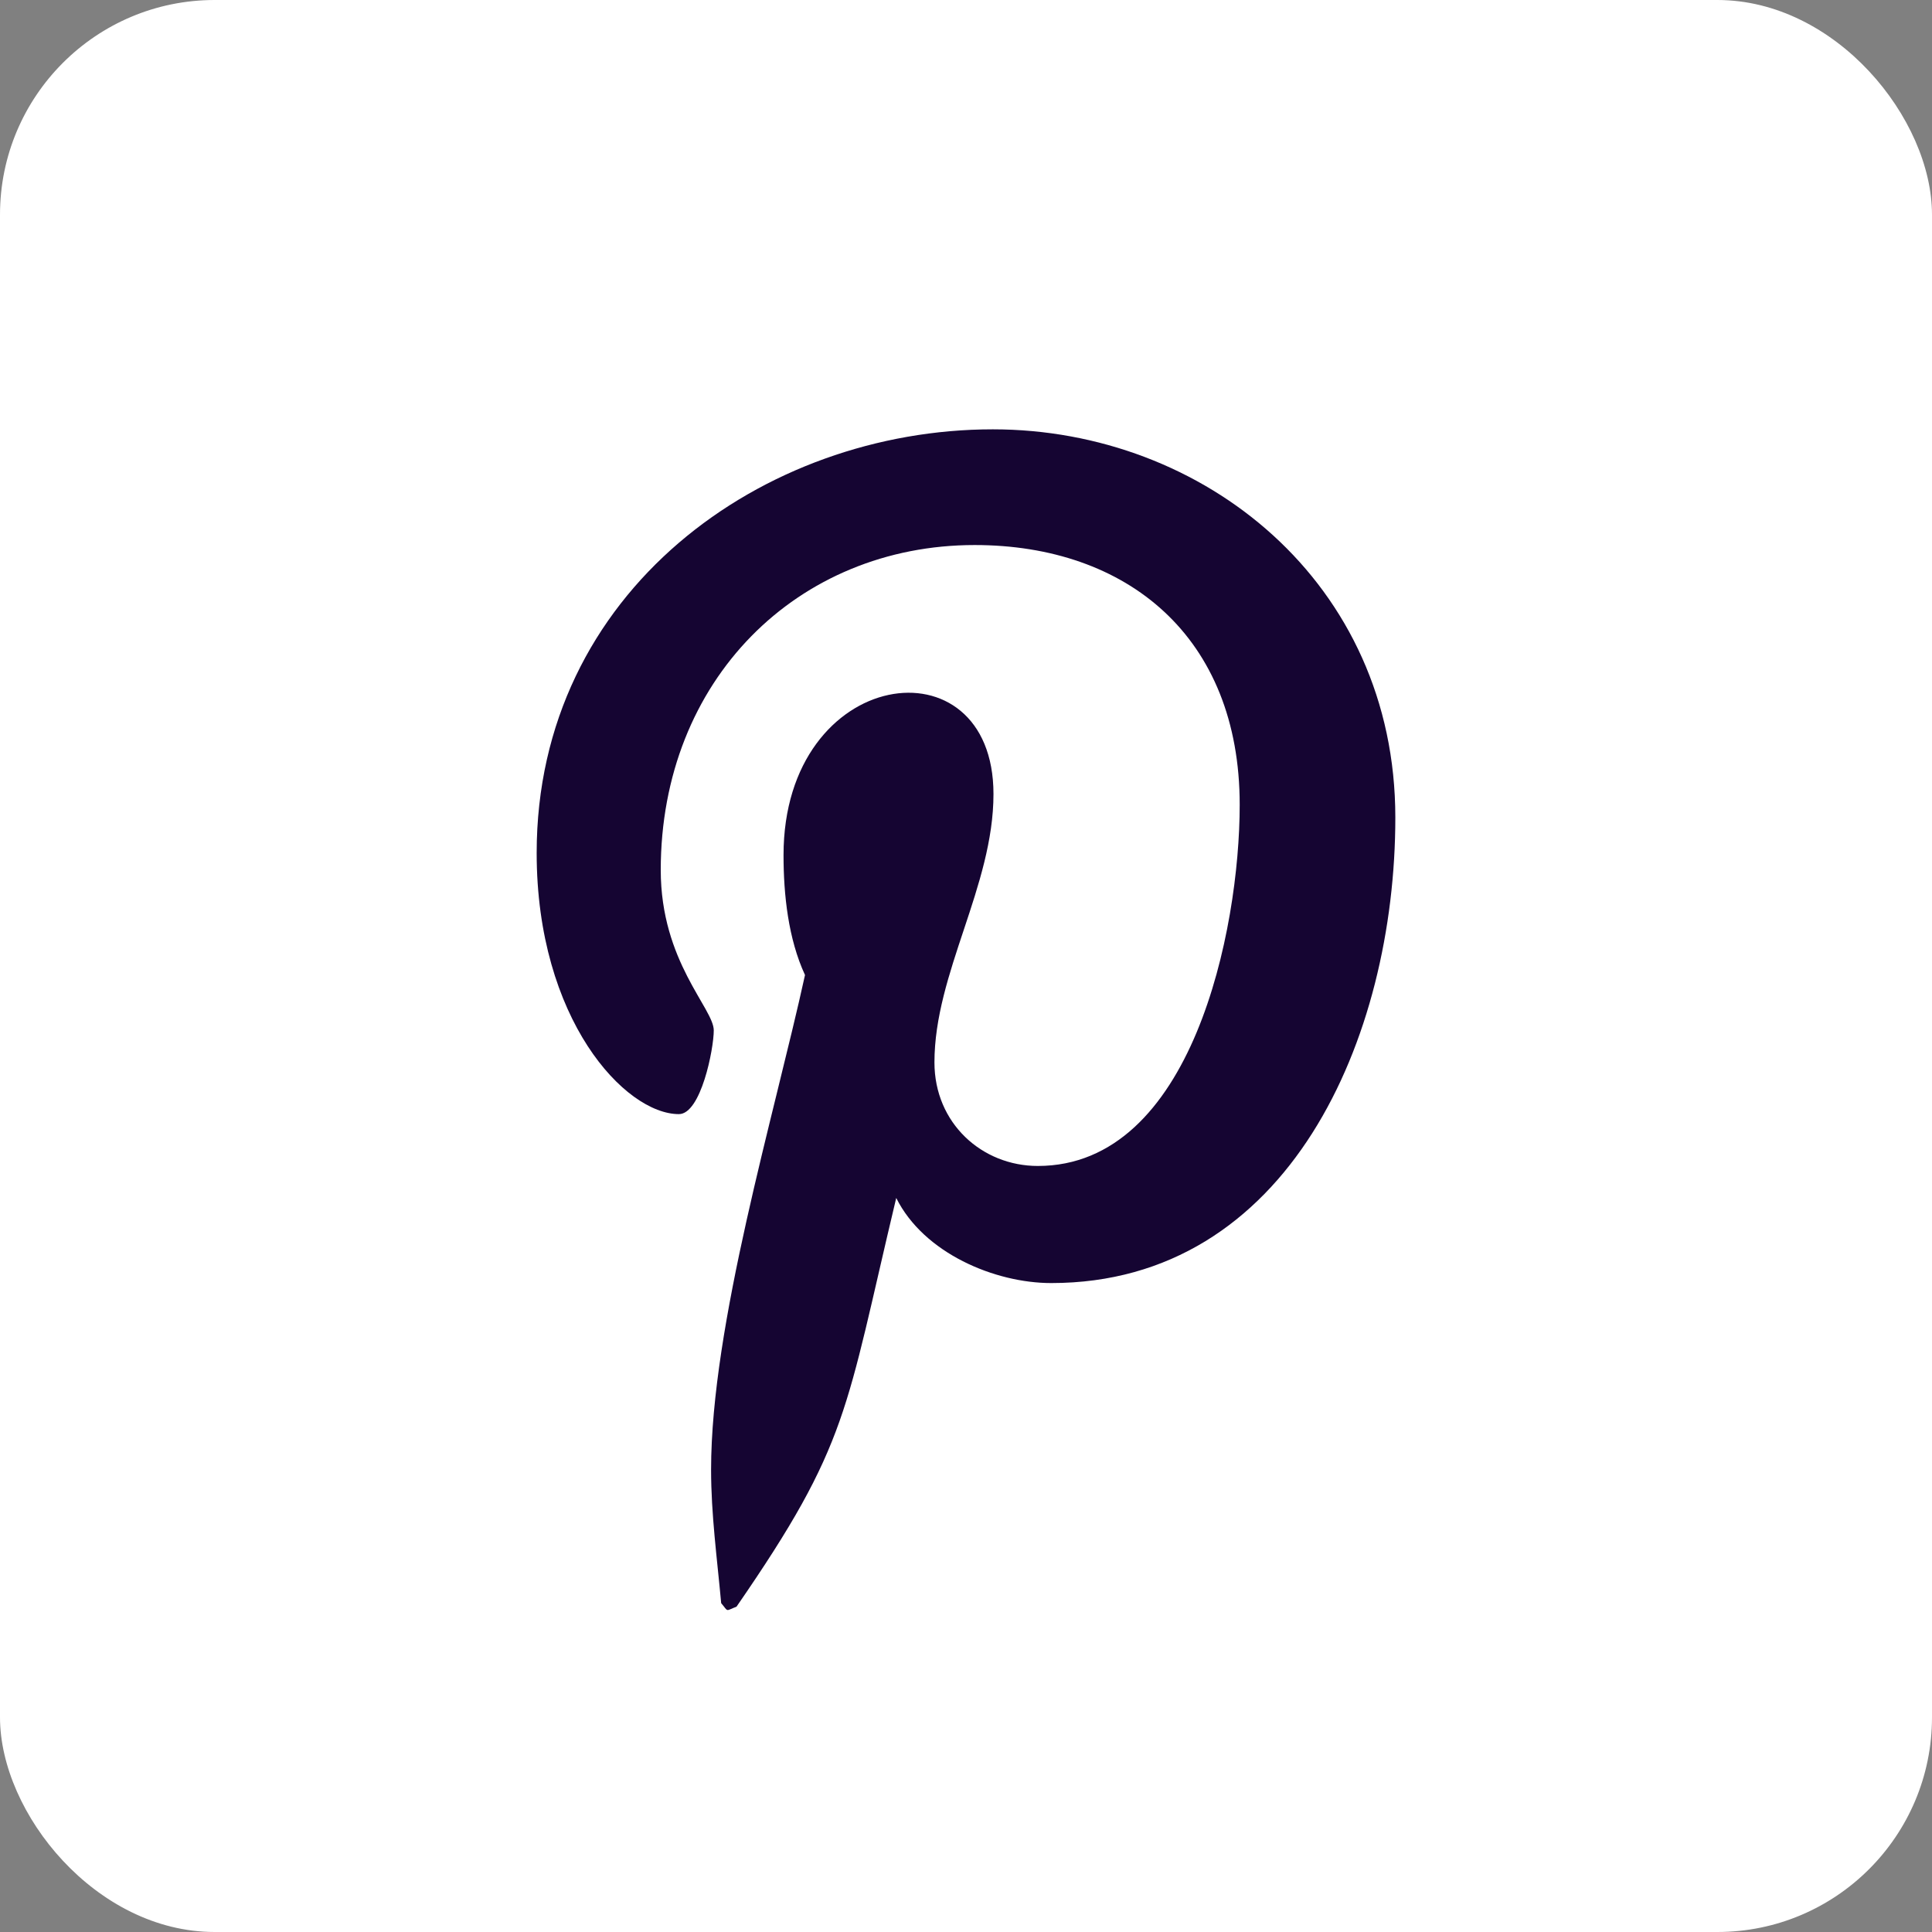
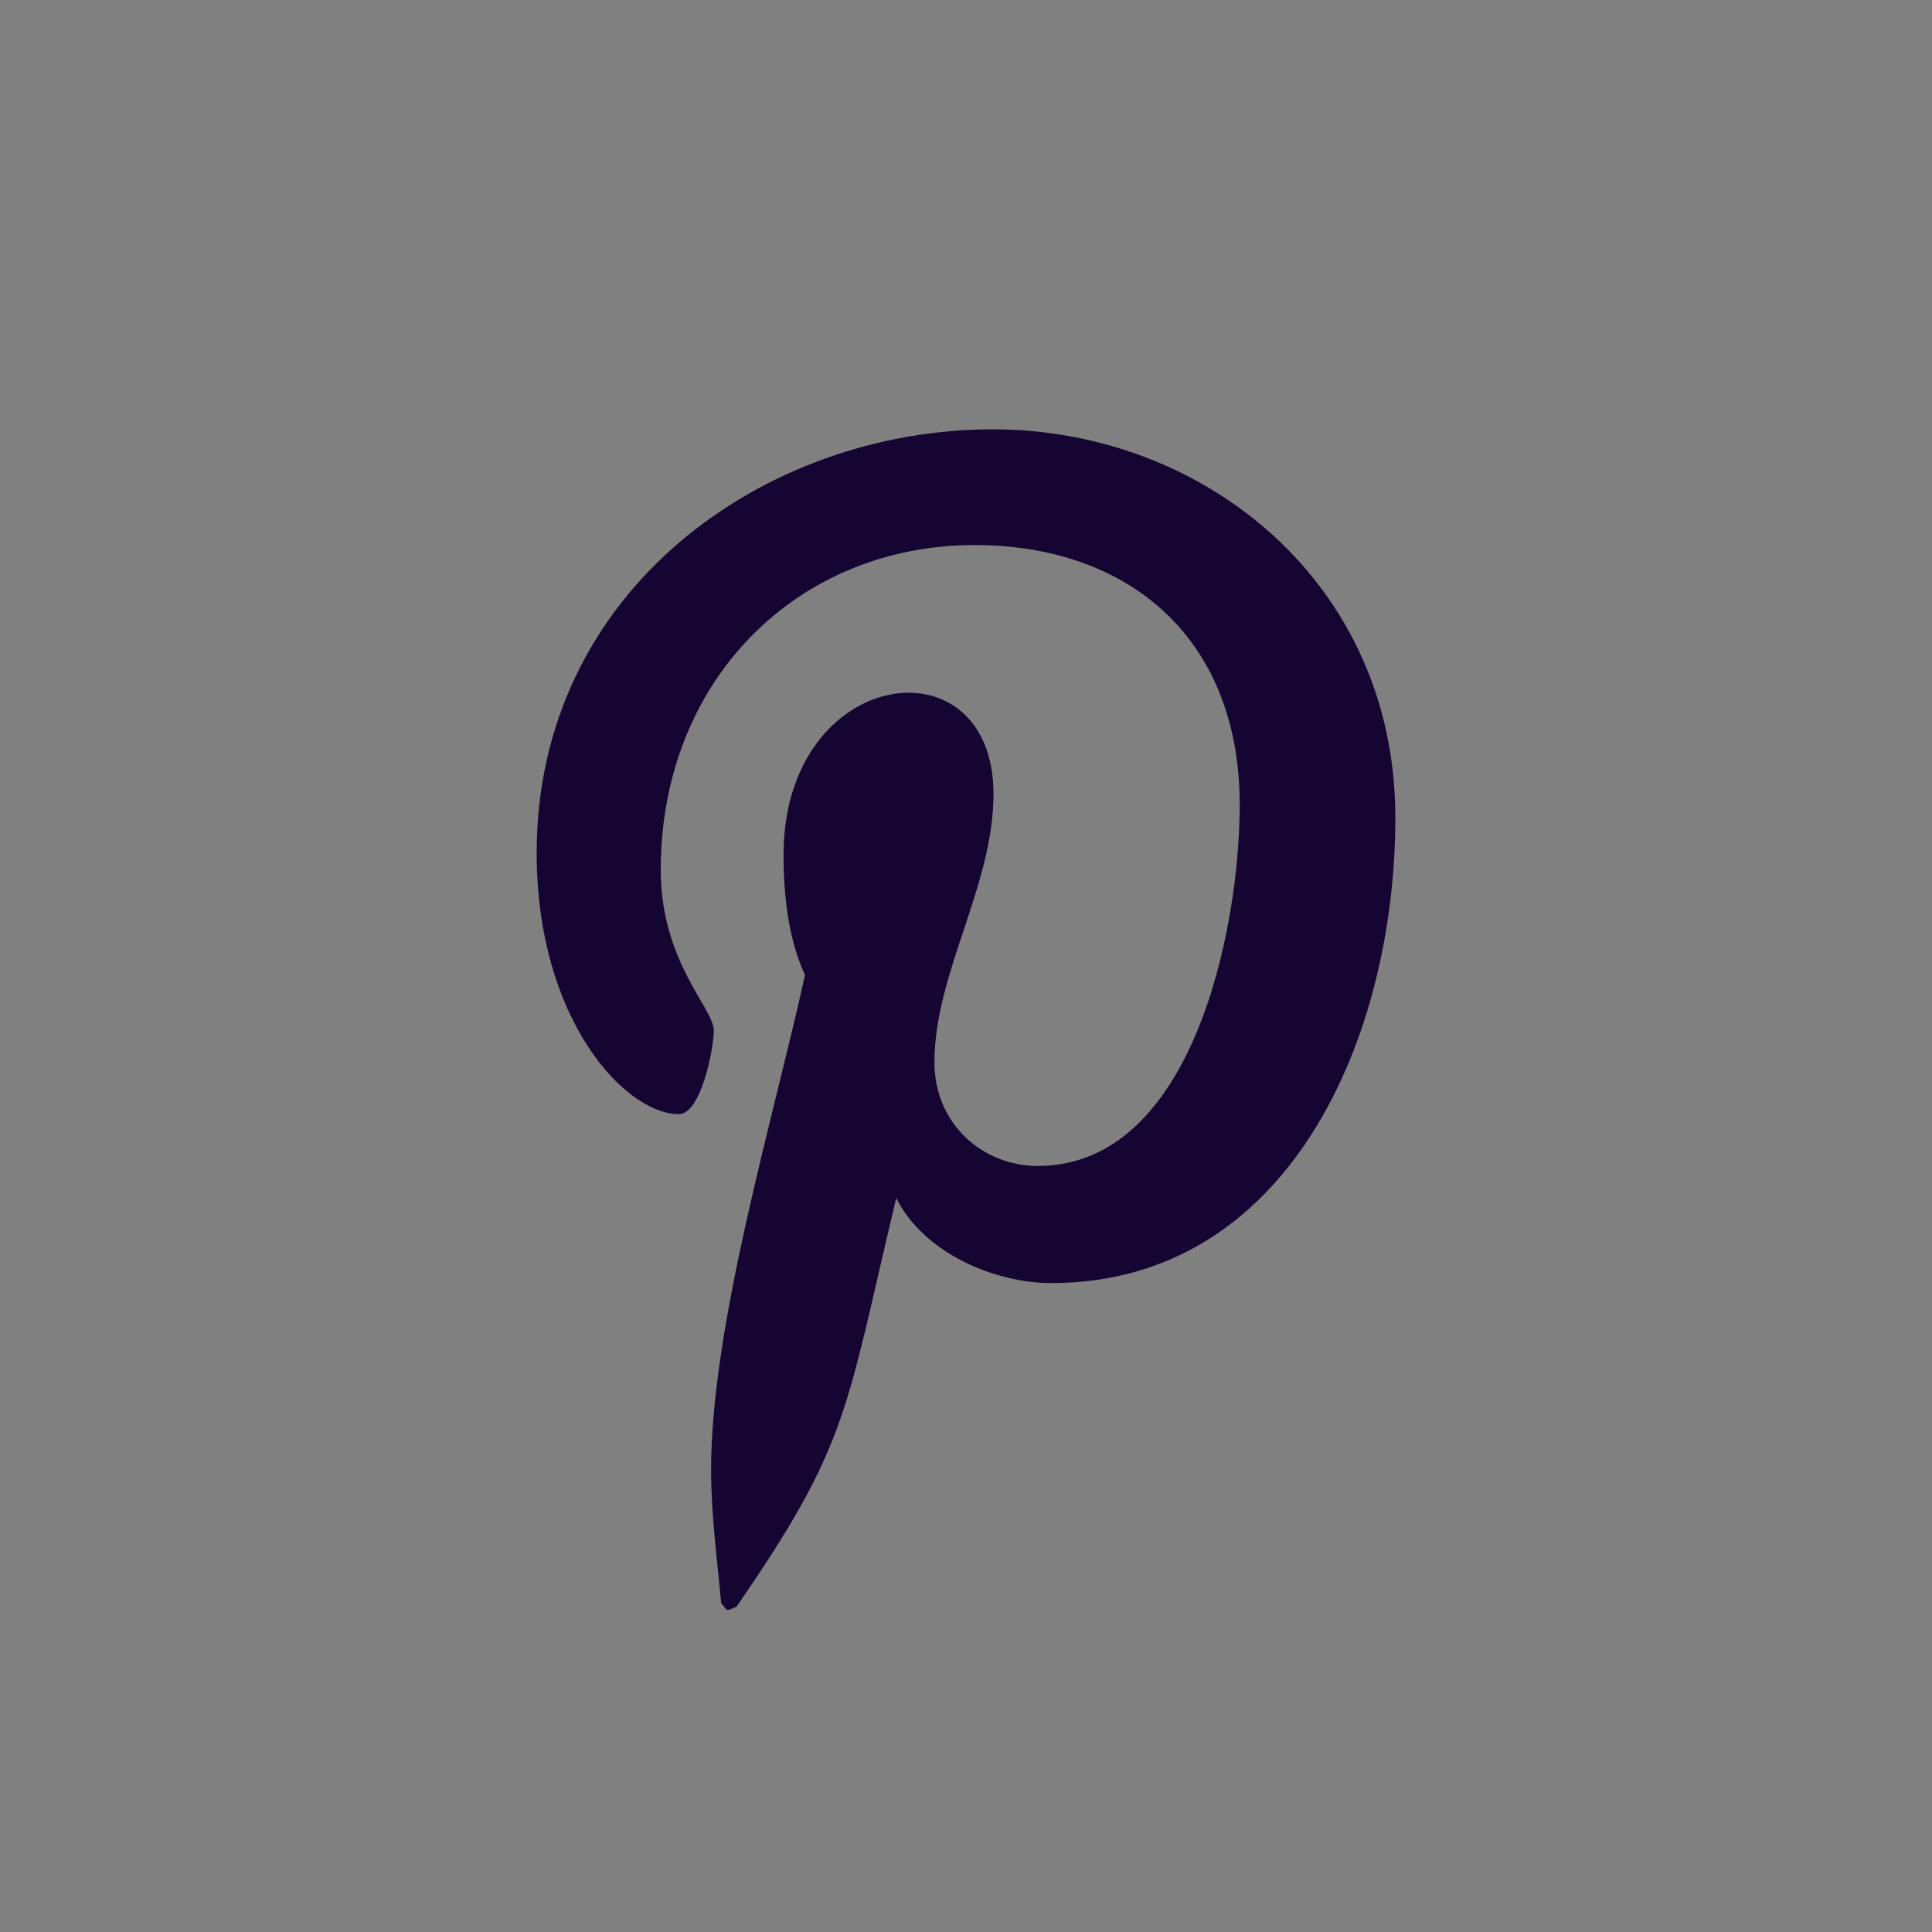
<svg xmlns="http://www.w3.org/2000/svg" width="18" height="18" viewBox="0 0 18 18" fill="none">
  <rect x="0" y="0" width="18" height="18" fill="#808080" stroke="none" />
-   <rect width="18" height="18" rx="2" fill="#FFFFFF" />
  <path d="M9.25 4C7.112 4 5 5.507 5 7.947C5 9.499 5.825 10.38 6.325 10.38C6.531 10.38 6.65 9.772 6.65 9.6C6.65 9.395 6.156 8.959 6.156 8.106C6.156 6.334 7.431 5.078 9.081 5.078C10.5 5.078 11.55 5.931 11.55 7.498C11.55 8.668 11.106 10.863 9.669 10.863C9.15 10.863 8.706 10.466 8.706 9.898C8.706 9.065 9.256 8.258 9.256 7.398C9.256 5.939 7.3 6.204 7.3 7.967C7.3 8.337 7.344 8.747 7.5 9.084C7.213 10.394 6.625 12.344 6.625 13.693C6.625 14.109 6.681 14.519 6.719 14.936C6.79 15.02 6.754 15.011 6.862 14.969C7.912 13.448 7.875 13.151 8.35 11.161C8.606 11.676 9.269 11.954 9.794 11.954C12.006 11.954 13 9.673 13 7.617C13 5.428 11.213 4 9.25 4Z" fill="#150532" />
</svg>